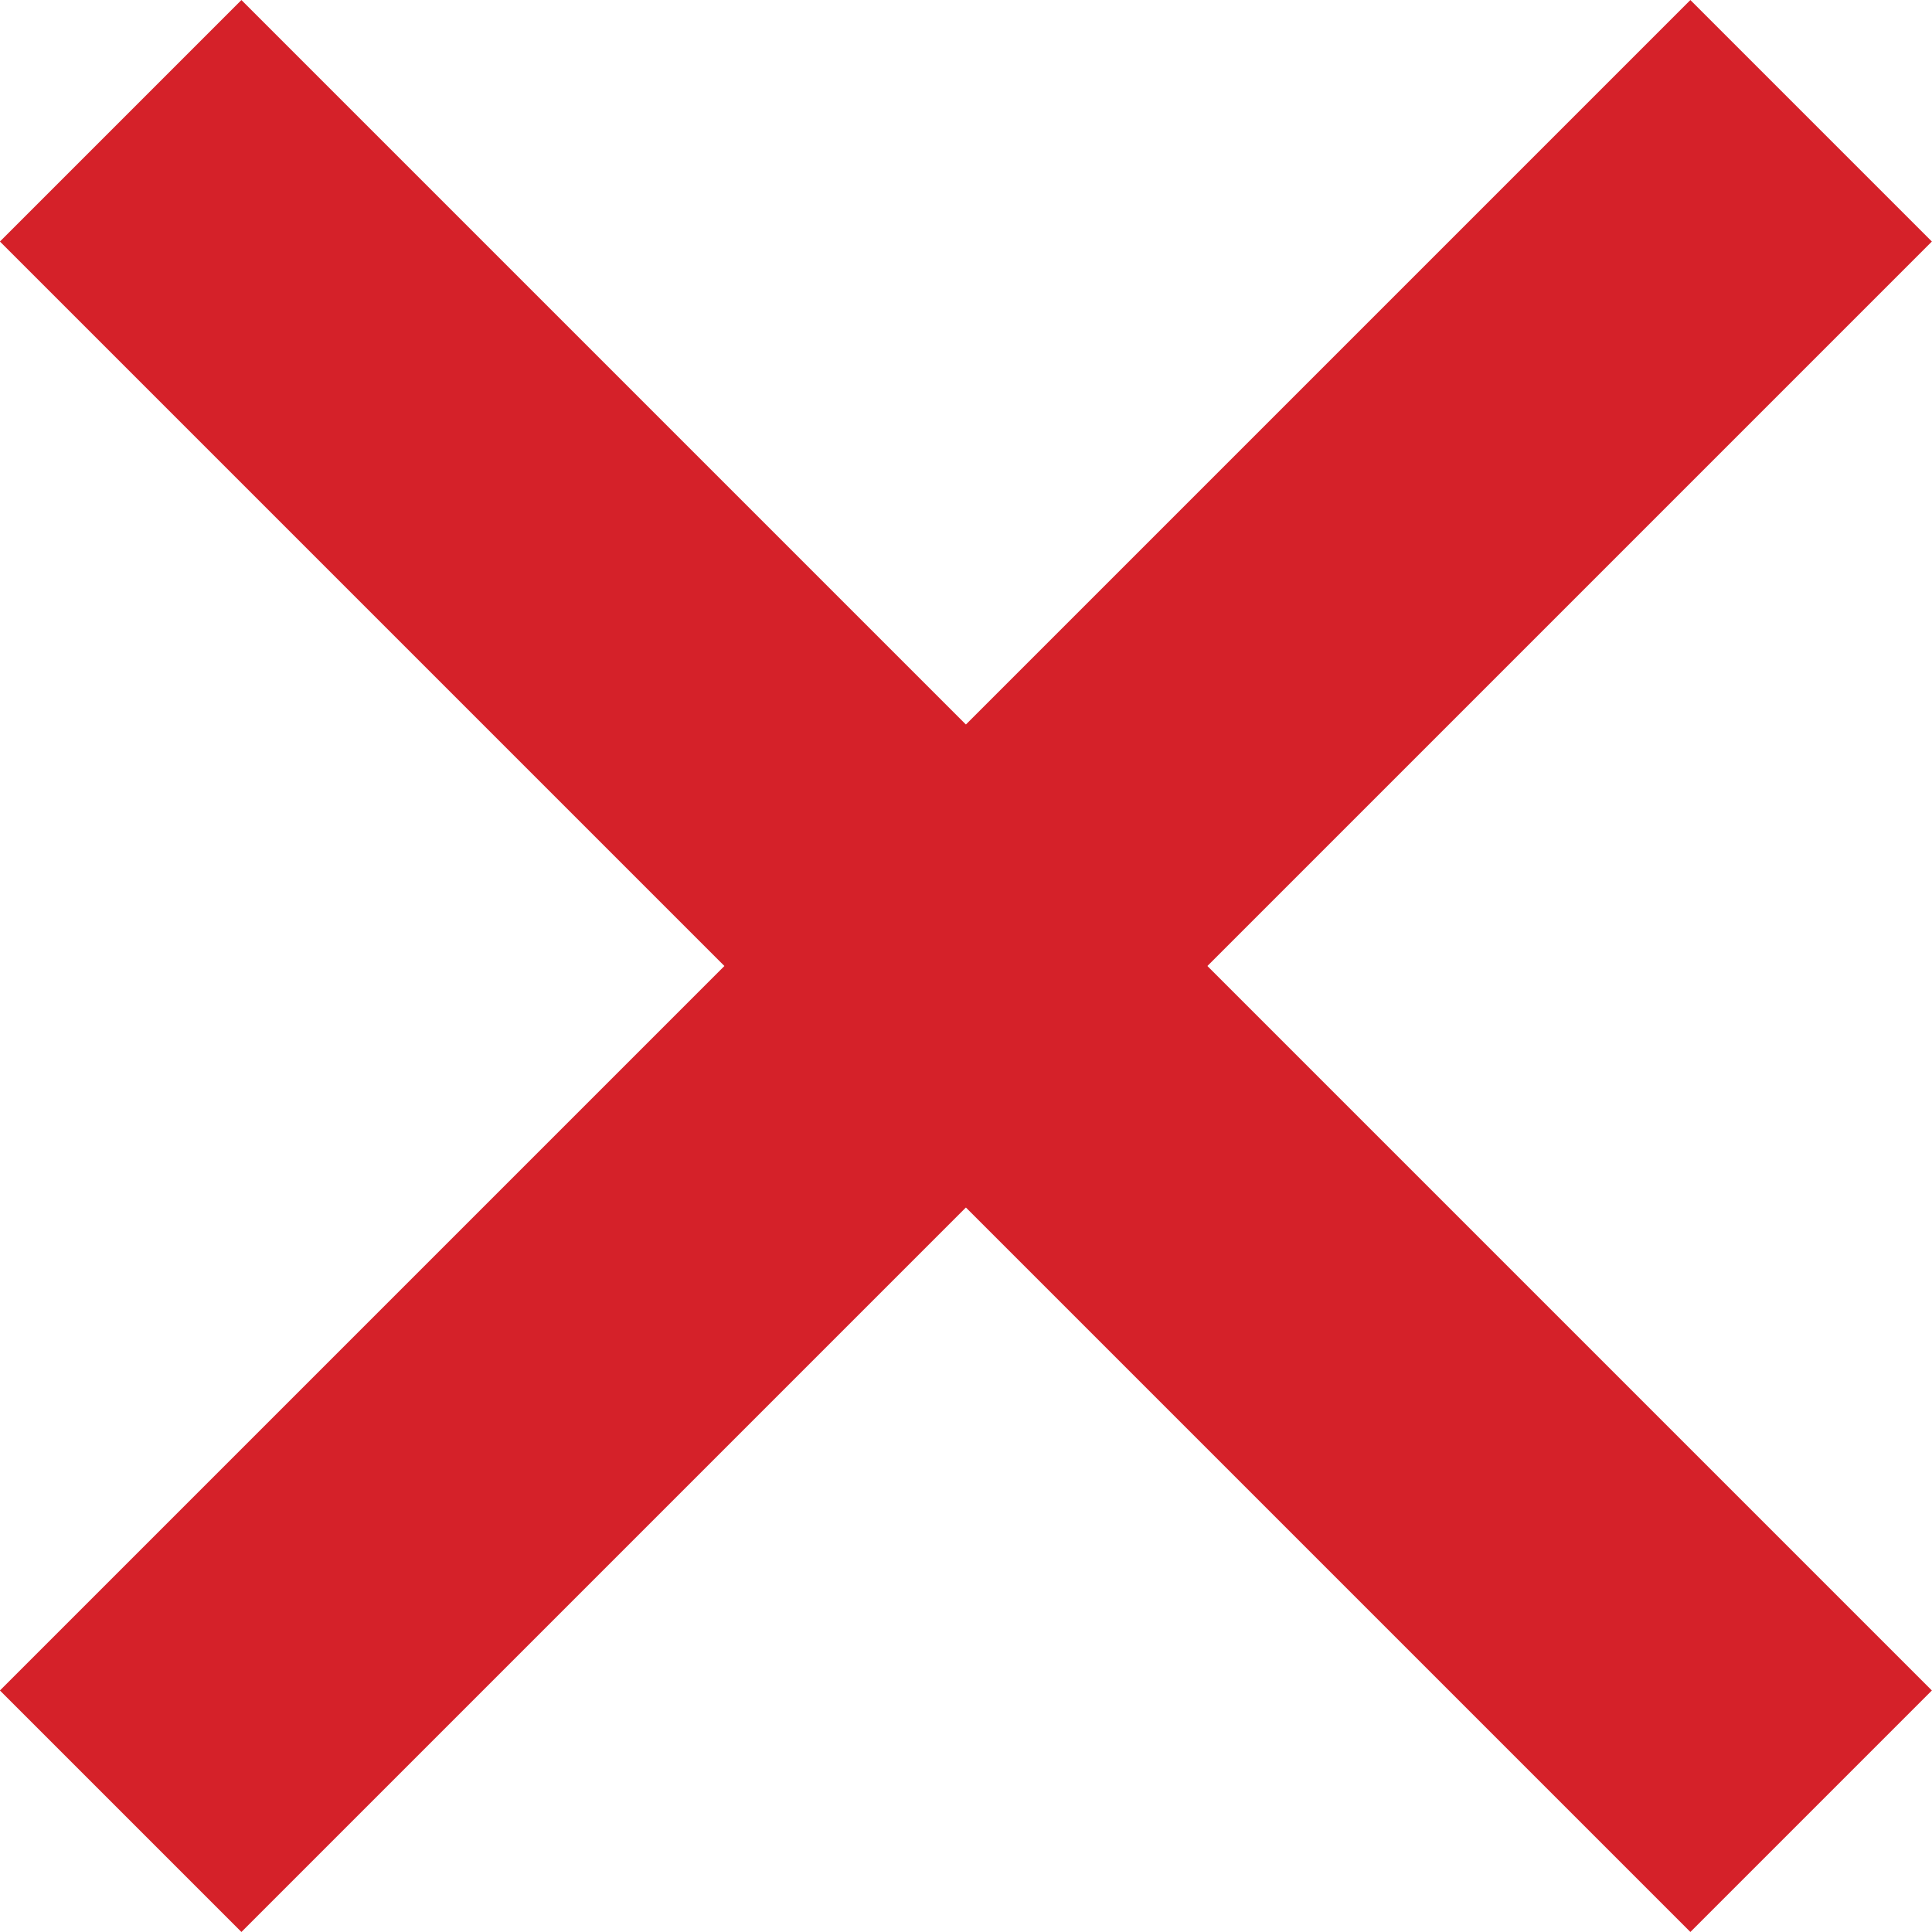
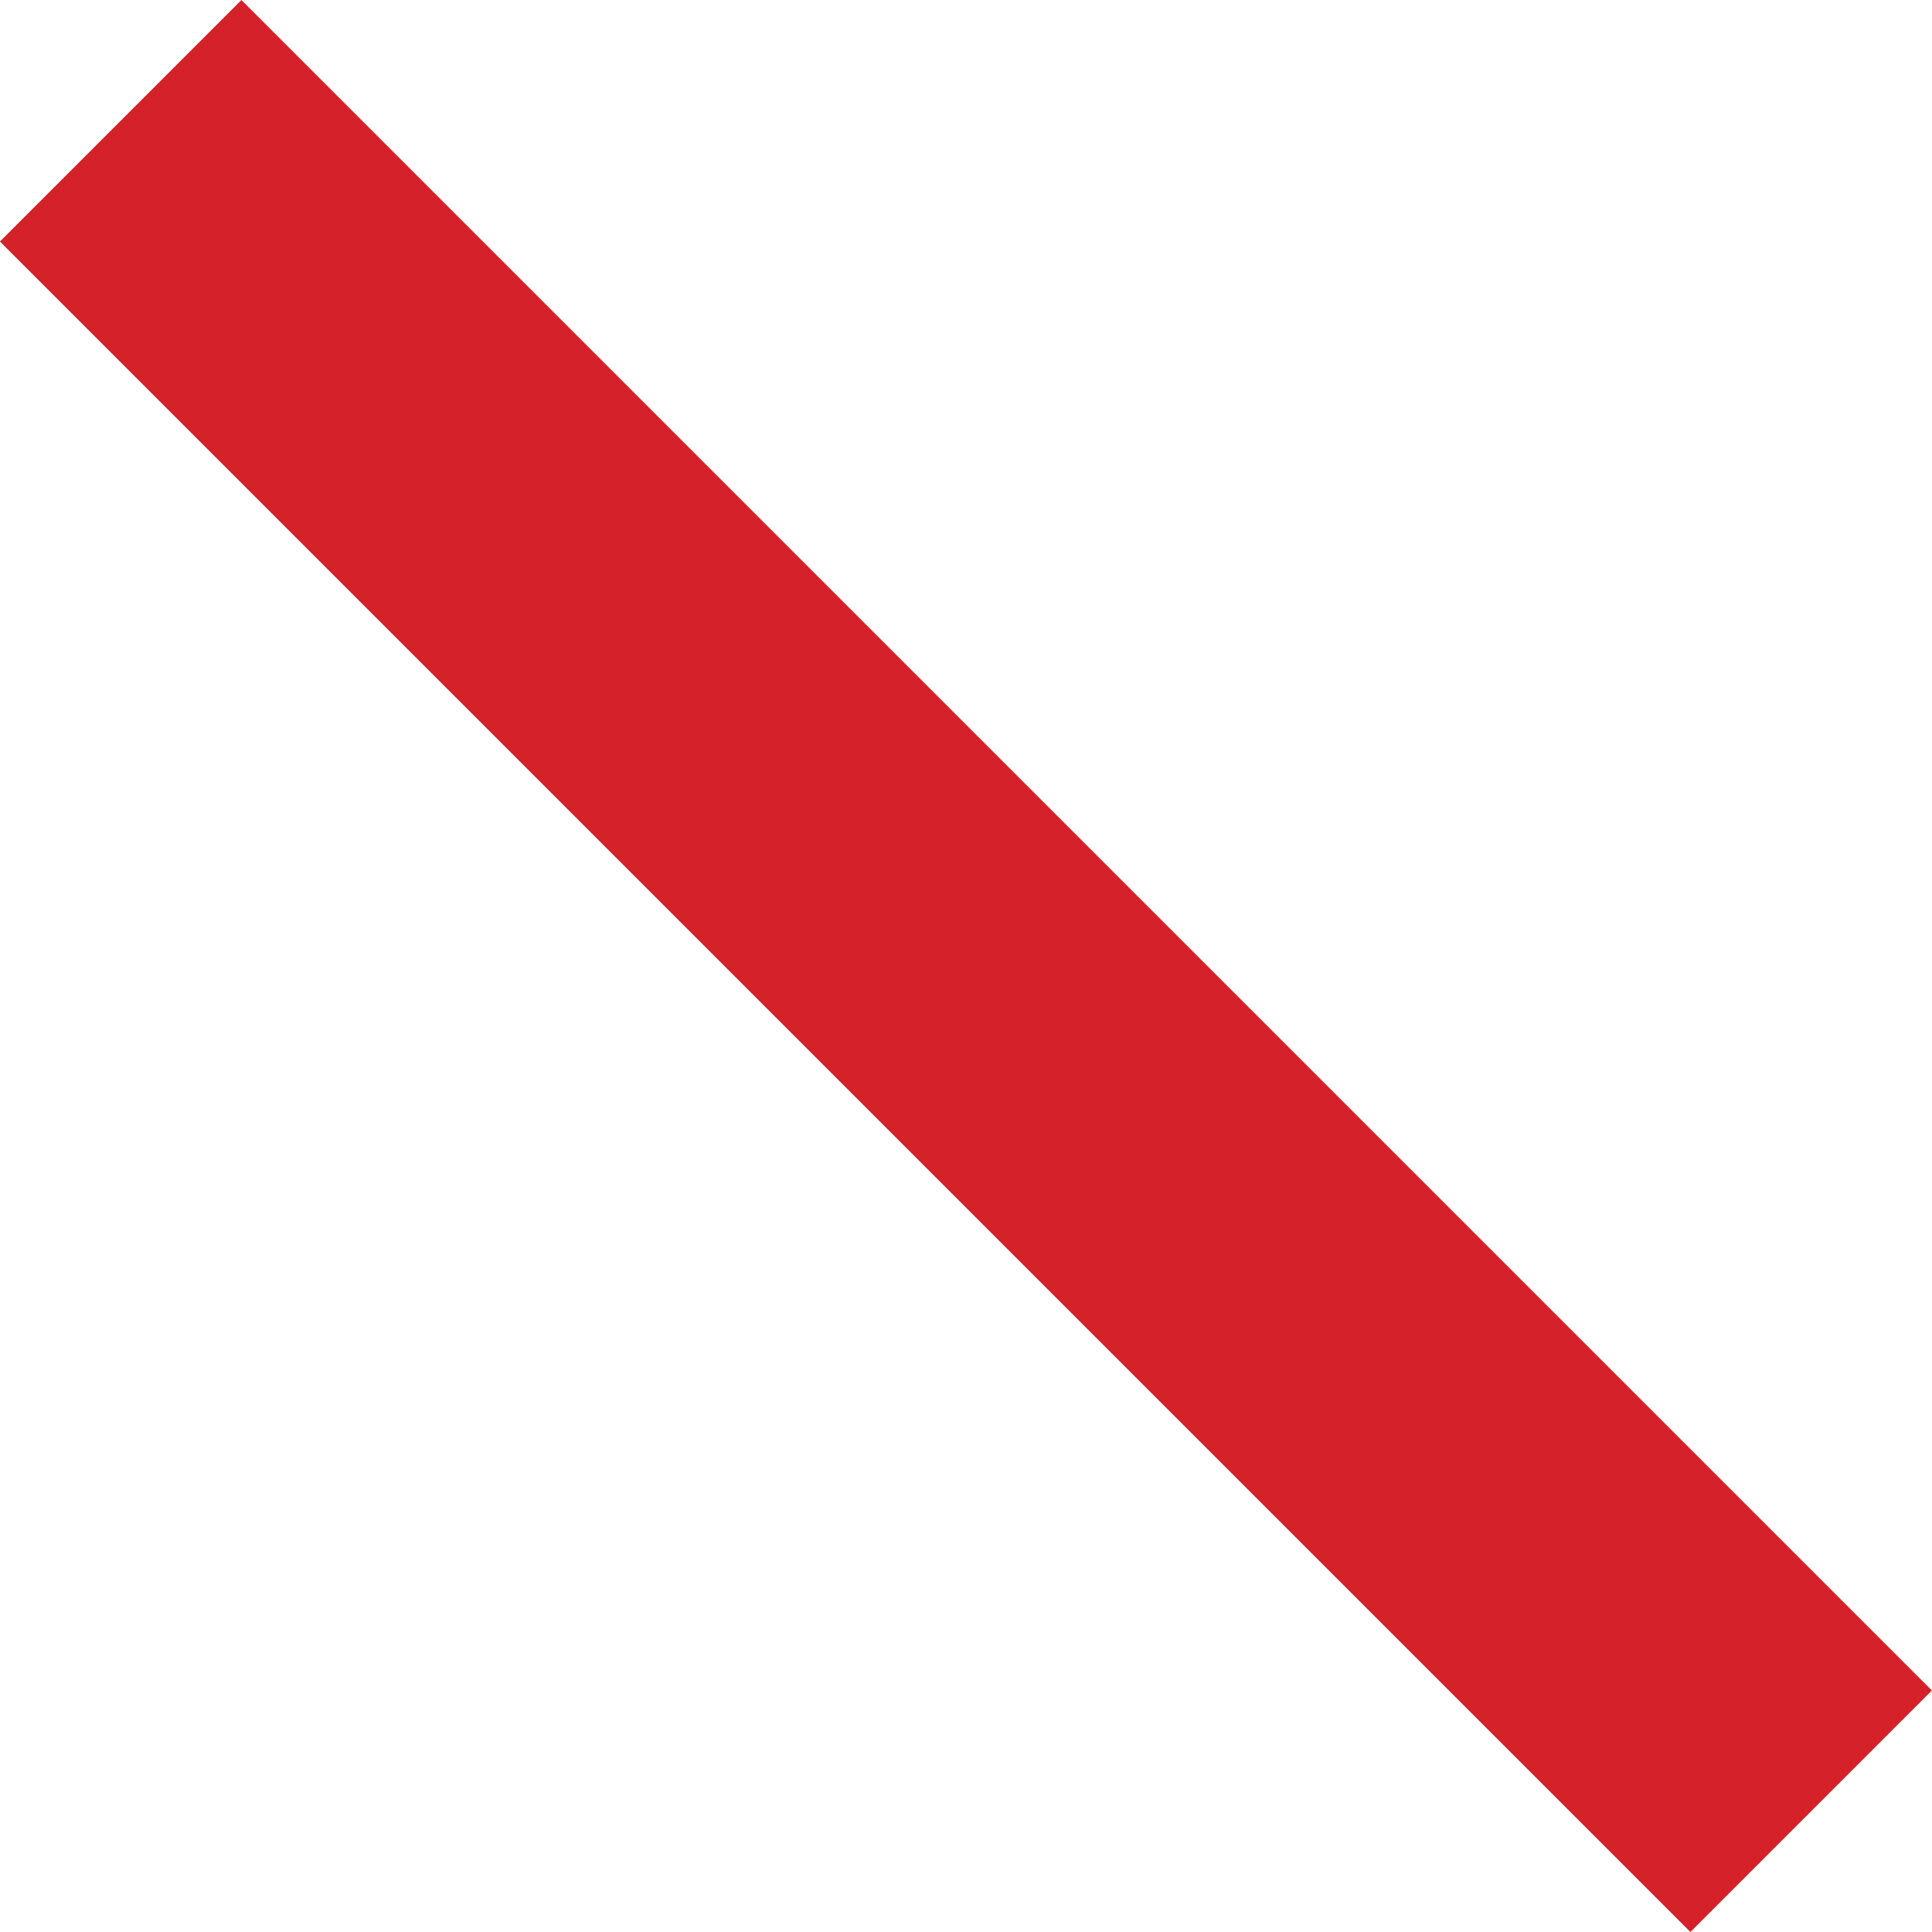
<svg xmlns="http://www.w3.org/2000/svg" width="11.314" height="11.314" viewBox="0 0 11.314 11.314">
  <g id="Group_818" data-name="Group 818" transform="translate(-83.439 -822.365) rotate(45)">
-     <line id="Line_157" data-name="Line 157" y2="14" transform="translate(648.5 515.5)" fill="none" stroke="#d52129" stroke-width="2" />
    <line id="Line_158" data-name="Line 158" y2="14" transform="translate(655.5 522.5) rotate(90)" fill="none" stroke="#d52129" stroke-width="2" />
  </g>
</svg>